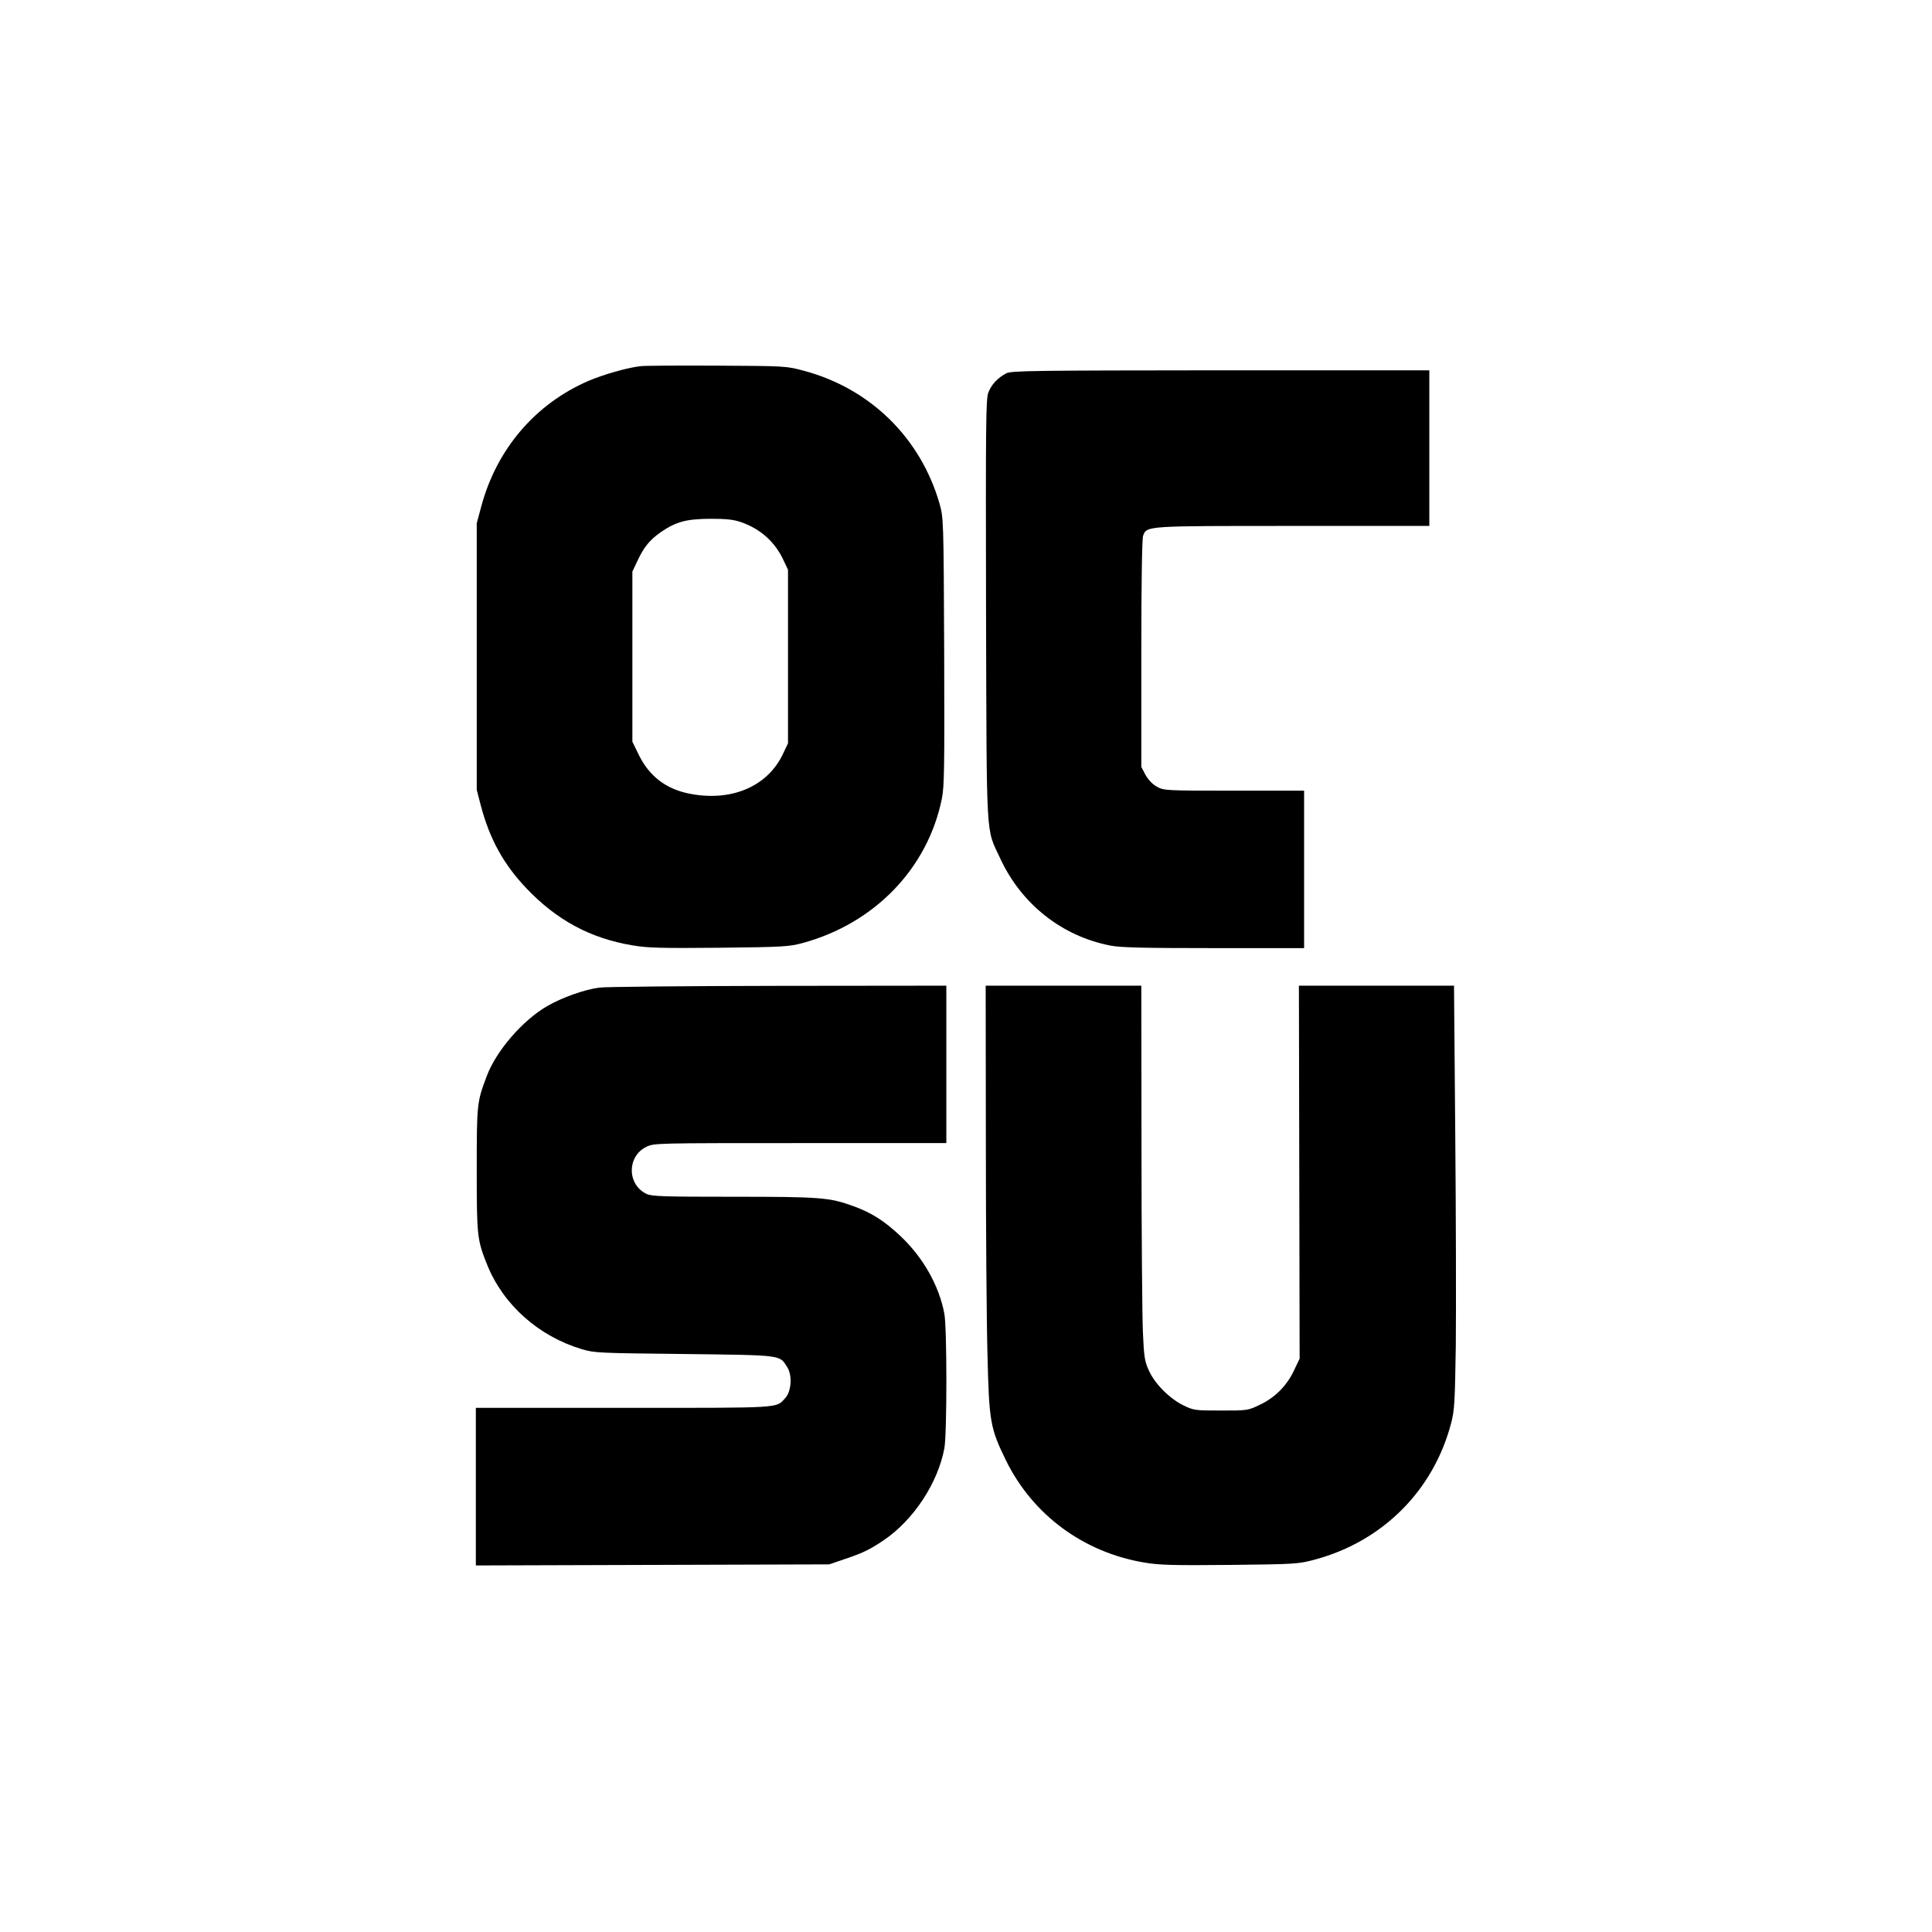
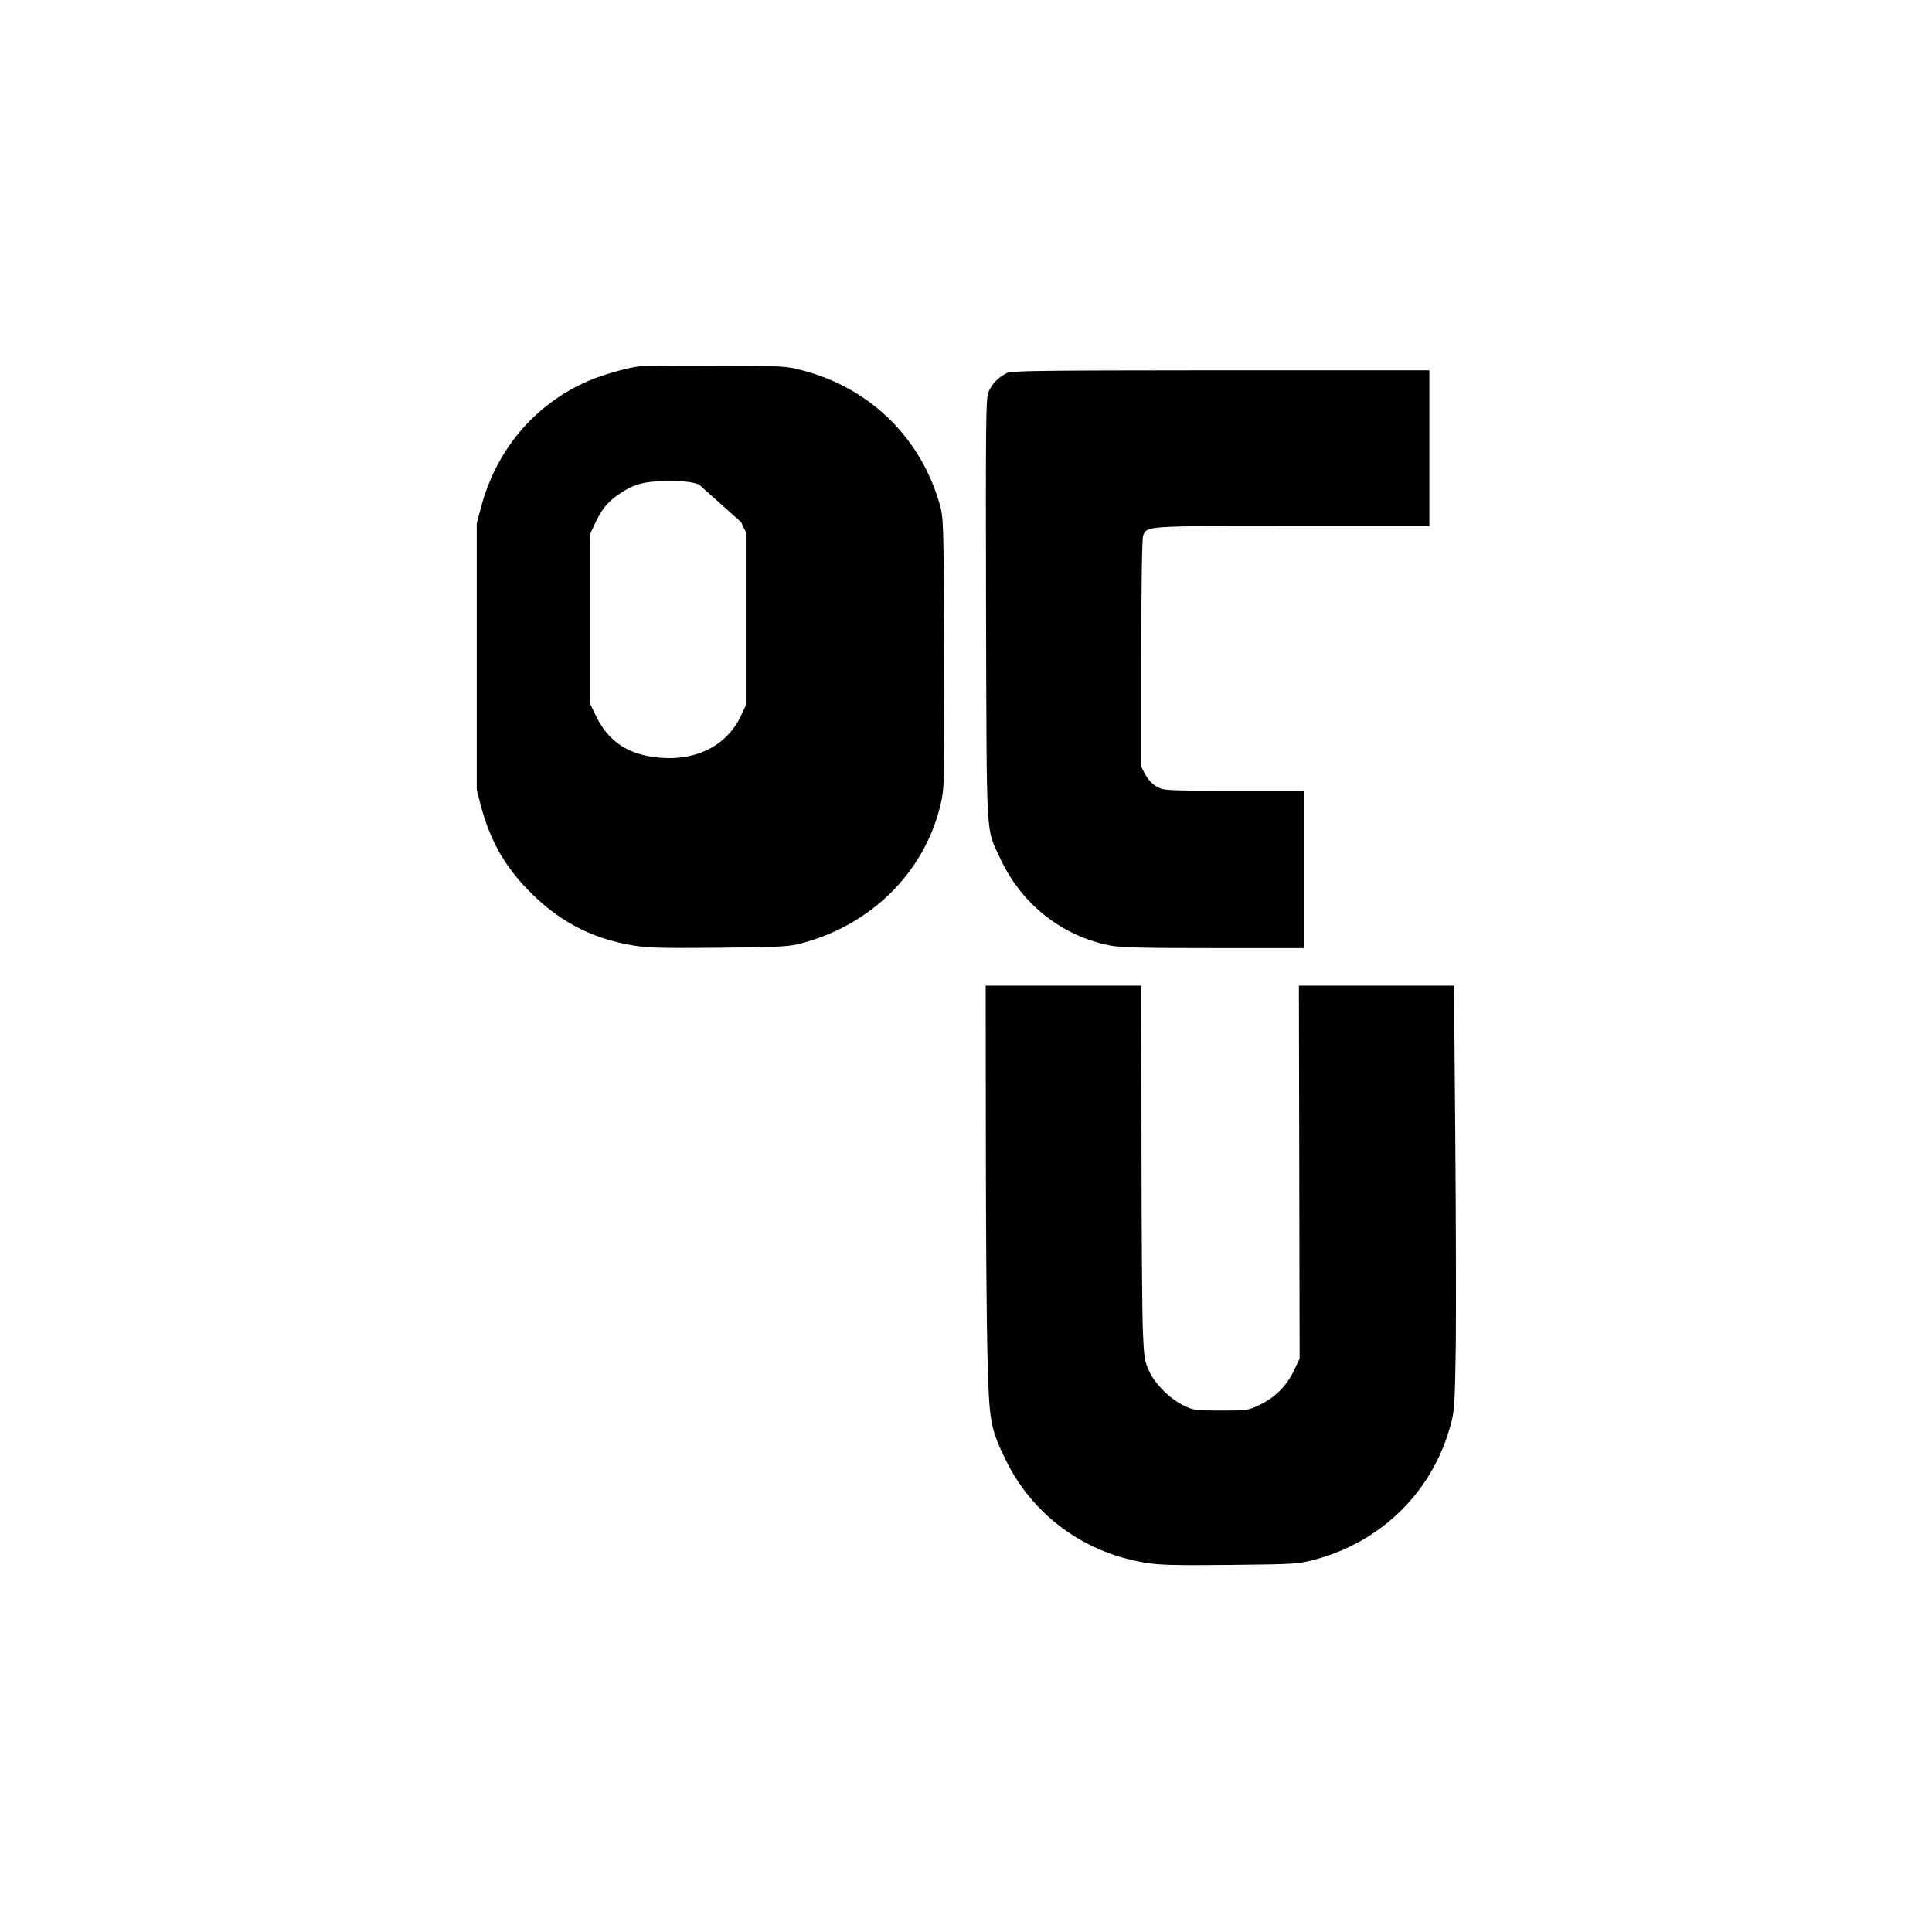
<svg xmlns="http://www.w3.org/2000/svg" version="1.0" width="1080pt" height="1080pt" viewBox="0 0 1080 1080" preserveAspectRatio="xMidYMid meet">
  <g transform="translate(0,1080) scale(0.1,-0.1)" fill="#000000" stroke="none">
-     <path d="M3580 8753 c-73 -8 -208 -47 -290 -82 -299 -129 -516 -384 -601 -707 l-24 -89 0 -745 0 -745 23 -89 c50 -188 127 -327 254 -461 170 -179 359 -281 596 -320 82 -14 159 -16 482 -13 364 4 390 6 469 27 401 110 697 417 776 806 14 70 15 170 13 825 -3 742 -4 745 -26 825 -106 367 -387 643 -757 742 -100 27 -102 27 -490 29 -214 1 -406 0 -425 -3z m563 -872 c107 -37 189 -110 236 -211 l26 -55 0 -485 0 -485 -27 -57 c-87 -187 -294 -273 -532 -223 -126 27 -216 97 -274 213 l-37 76 0 475 0 476 27 57 c37 80 70 120 133 164 85 58 142 73 276 74 89 0 129 -4 172 -19z" />
+     <path d="M3580 8753 c-73 -8 -208 -47 -290 -82 -299 -129 -516 -384 -601 -707 l-24 -89 0 -745 0 -745 23 -89 c50 -188 127 -327 254 -461 170 -179 359 -281 596 -320 82 -14 159 -16 482 -13 364 4 390 6 469 27 401 110 697 417 776 806 14 70 15 170 13 825 -3 742 -4 745 -26 825 -106 367 -387 643 -757 742 -100 27 -102 27 -490 29 -214 1 -406 0 -425 -3z m563 -872 l26 -55 0 -485 0 -485 -27 -57 c-87 -187 -294 -273 -532 -223 -126 27 -216 97 -274 213 l-37 76 0 475 0 476 27 57 c37 80 70 120 133 164 85 58 142 73 276 74 89 0 129 -4 172 -19z" />
    <path d="M5625 8713 c-48 -25 -83 -63 -100 -107 -14 -36 -15 -174 -13 -1216 4 -1318 -2 -1213 79 -1388 118 -256 346 -436 617 -488 57 -11 184 -14 578 -14 l504 0 0 440 0 440 -392 0 c-388 0 -393 1 -432 23 -25 14 -48 39 -63 66 l-23 44 0 633 c0 395 4 643 10 659 21 56 12 55 840 55 l760 0 0 435 0 435 -1167 0 c-1044 -1 -1171 -2 -1198 -17z" />
-     <path d="M3348 5279 c-84 -12 -203 -54 -287 -102 -137 -78 -288 -251 -341 -395 -54 -143 -55 -154 -55 -522 0 -372 2 -390 59 -532 90 -222 286 -397 528 -470 70 -21 95 -22 573 -27 555 -7 532 -4 576 -74 29 -46 23 -136 -12 -173 -53 -57 -10 -54 -904 -54 l-825 0 0 -440 0 -441 988 3 987 3 85 29 c100 33 145 55 220 106 167 113 303 320 339 514 15 79 15 673 0 752 -29 156 -118 314 -245 434 -90 85 -163 131 -262 167 -135 49 -181 53 -669 53 -399 0 -459 2 -489 16 -109 52 -110 210 -1 263 43 21 50 21 860 21 l817 0 0 440 0 440 -942 -1 c-519 -1 -969 -5 -1000 -10z" />
    <path d="M5511 4423 c0 -478 4 -1014 9 -1193 9 -378 15 -413 104 -595 150 -304 433 -513 774 -570 83 -14 159 -16 478 -13 370 4 381 5 475 30 379 102 663 387 761 763 19 72 21 117 26 430 2 193 1 725 -3 1183 l-7 832 -434 0 -433 0 2 -1042 2 -1043 -32 -67 c-40 -85 -106 -151 -191 -191 -66 -32 -69 -32 -217 -32 -146 0 -152 1 -210 29 -77 38 -159 120 -192 193 -24 52 -28 75 -34 213 -4 85 -8 557 -8 1048 l-1 892 -435 0 -435 0 1 -867z" />
  </g>
</svg>